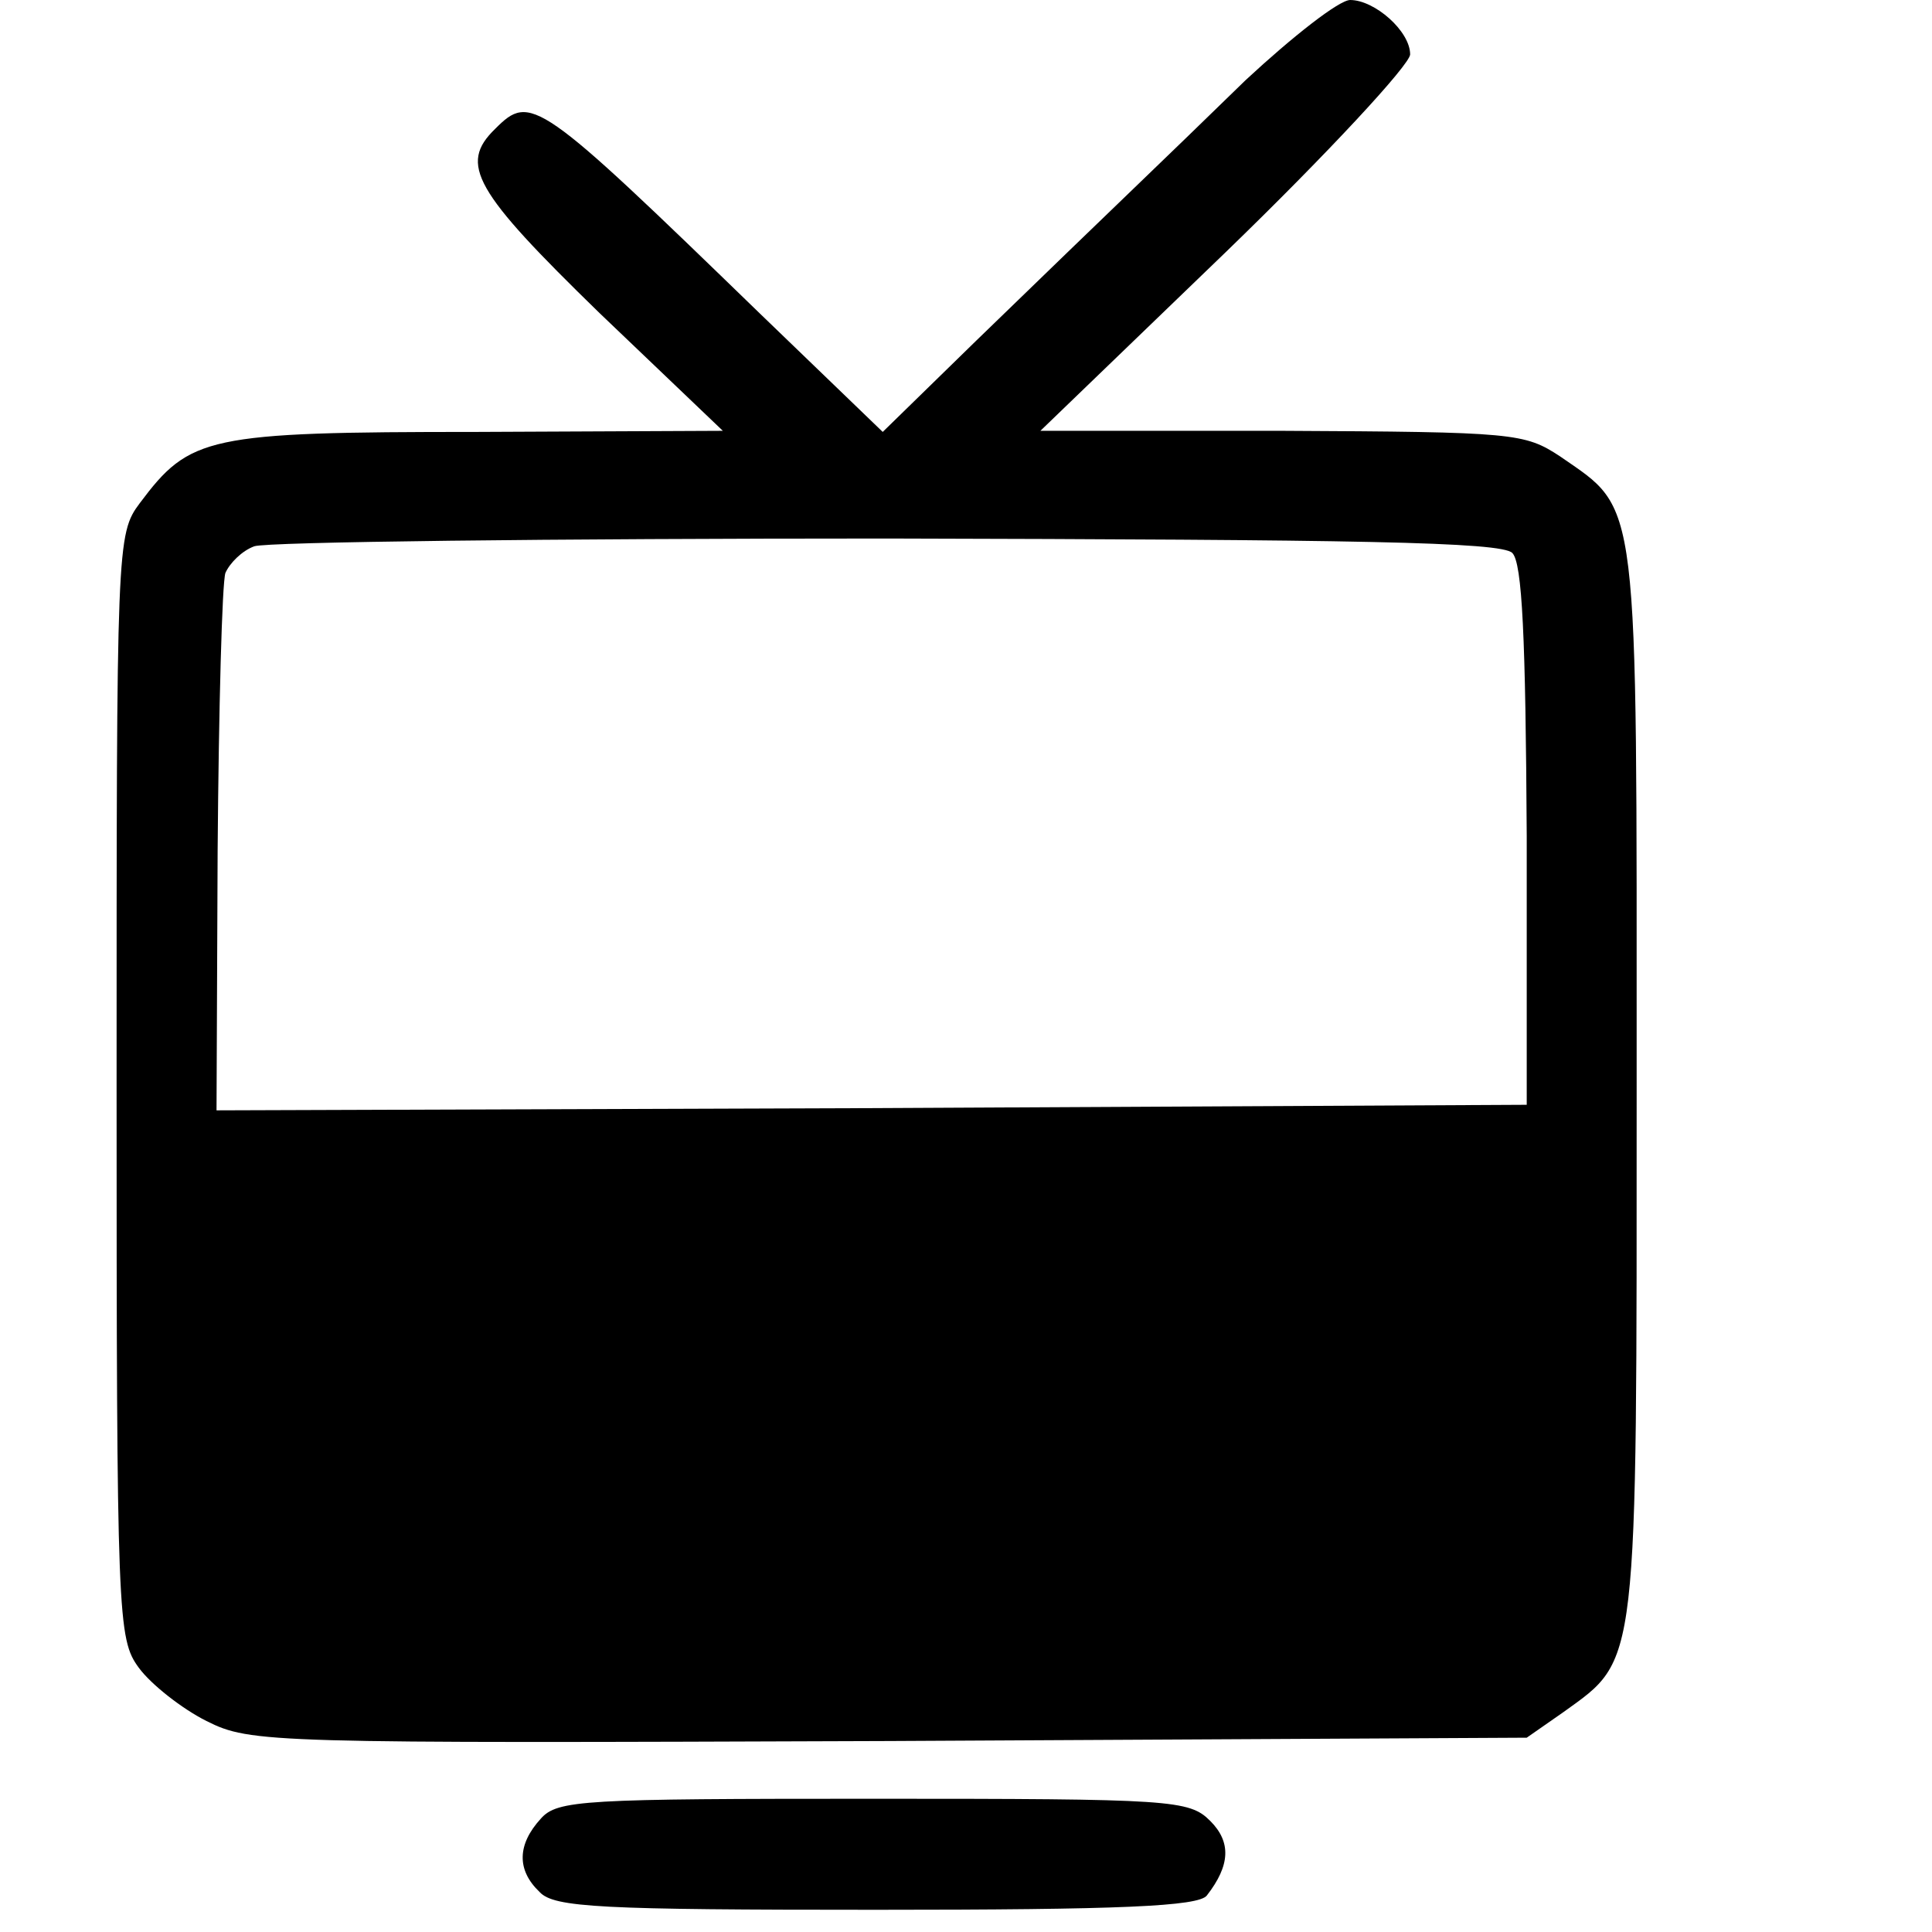
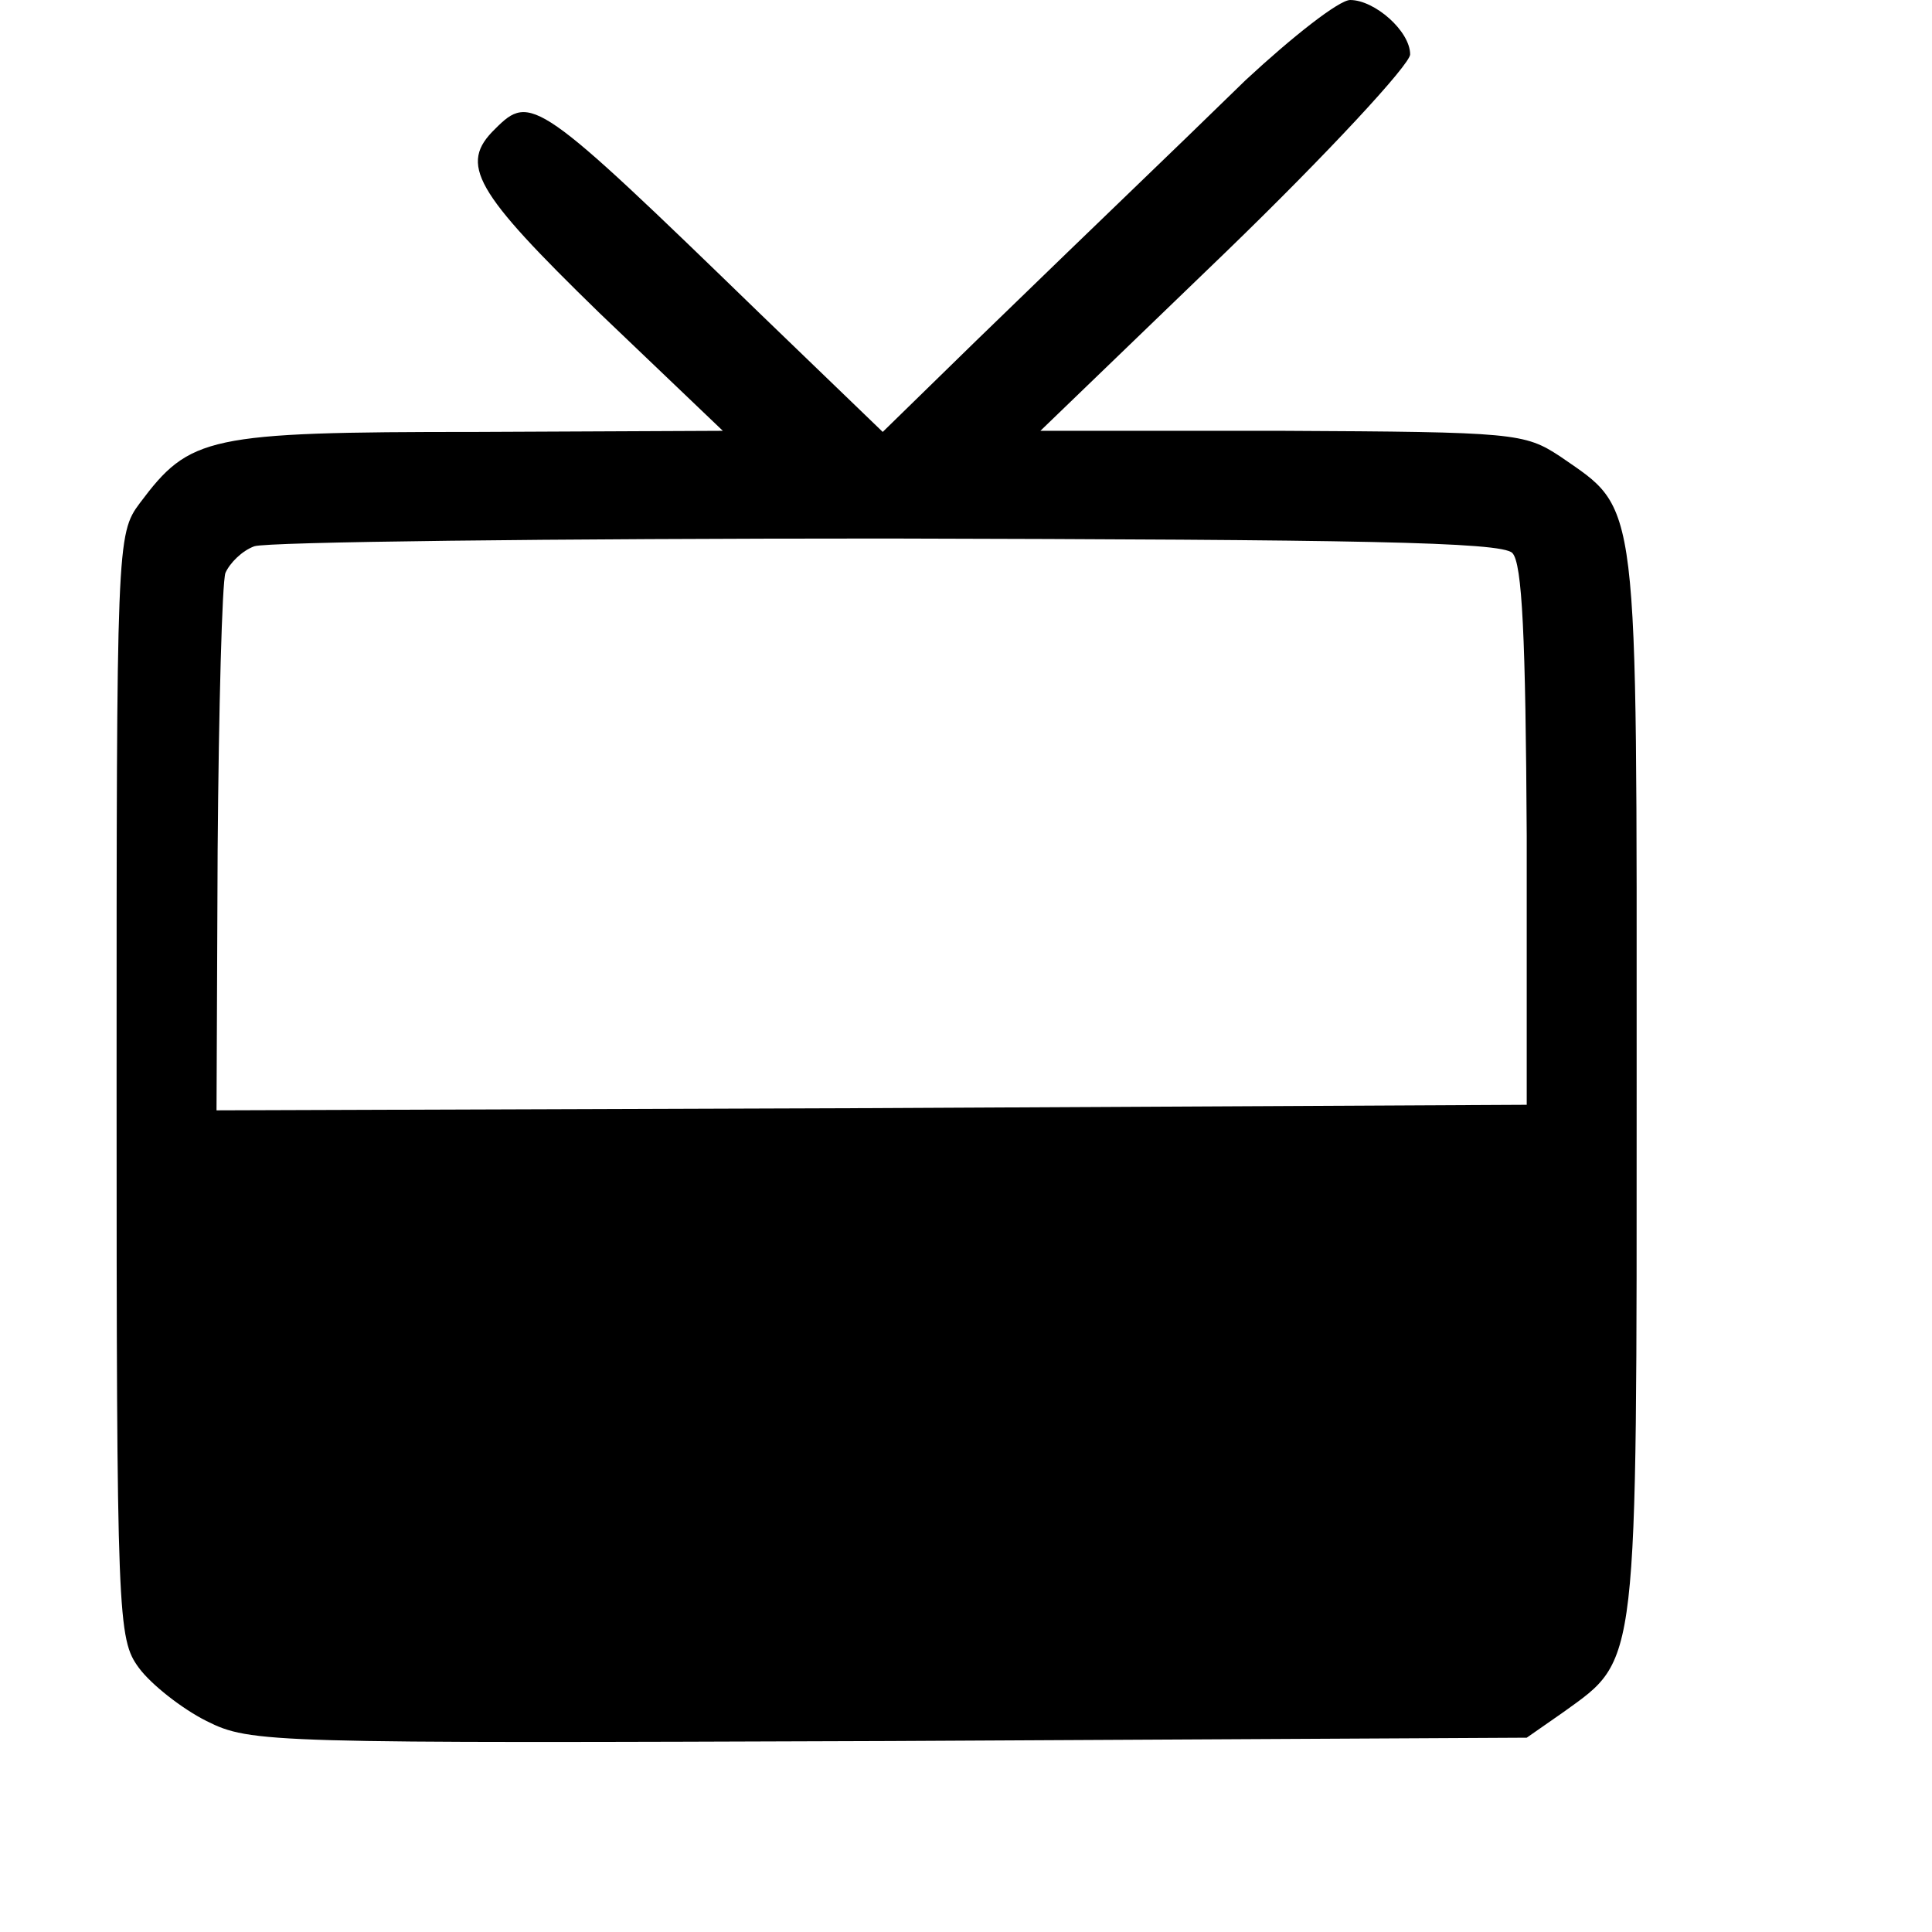
<svg xmlns="http://www.w3.org/2000/svg" version="1.0" width="174pt" height="174pt" viewBox="0 0 174 174" preserveAspectRatio="xMidYMid meet">
  <g transform="translate(0,174) scale(0.1,-0.1)" fill="#000000" stroke="none">
    <path d="M1122 1668 c-80 -78 -110 -106 -243 -235 l-84 -82 -111 107 c-200 194 -206 198 -238 166 -33 -32 -19 -56 94 -166 l111 -106 -222 -1 c-243 0 -258 -4 -303 -64 -21 -28 -21 -36 -21 -525 0 -481 1 -498 20 -524 11 -15 39 -37 61 -48 40 -20 55 -20 615 -18 l574 3 33 23 c68 49 66 35 66 567 0 535 3 514 -69 564 -32 21 -41 22 -250 23 l-218 0 167 161 c92 89 166 169 166 178 0 21 -32 49 -54 49 -10 0 -52 -33 -94 -72z m240 -426 c9 -9 12 -76 13 -255 l0 -242 -590 -3 -590 -2 1 234 c1 129 4 241 7 250 4 9 15 20 26 24 11 4 268 7 570 7 422 -1 553 -3 563 -13z" />
-     <path d="M487 102 c-21 -23 -22 -46 -1 -66 13 -14 55 -16 303 -16 219 0 291 3 298 13 21 27 22 48 3 67 -19 19 -34 20 -303 20 -262 0 -285 -1 -300 -18z" />
  </g>
</svg>